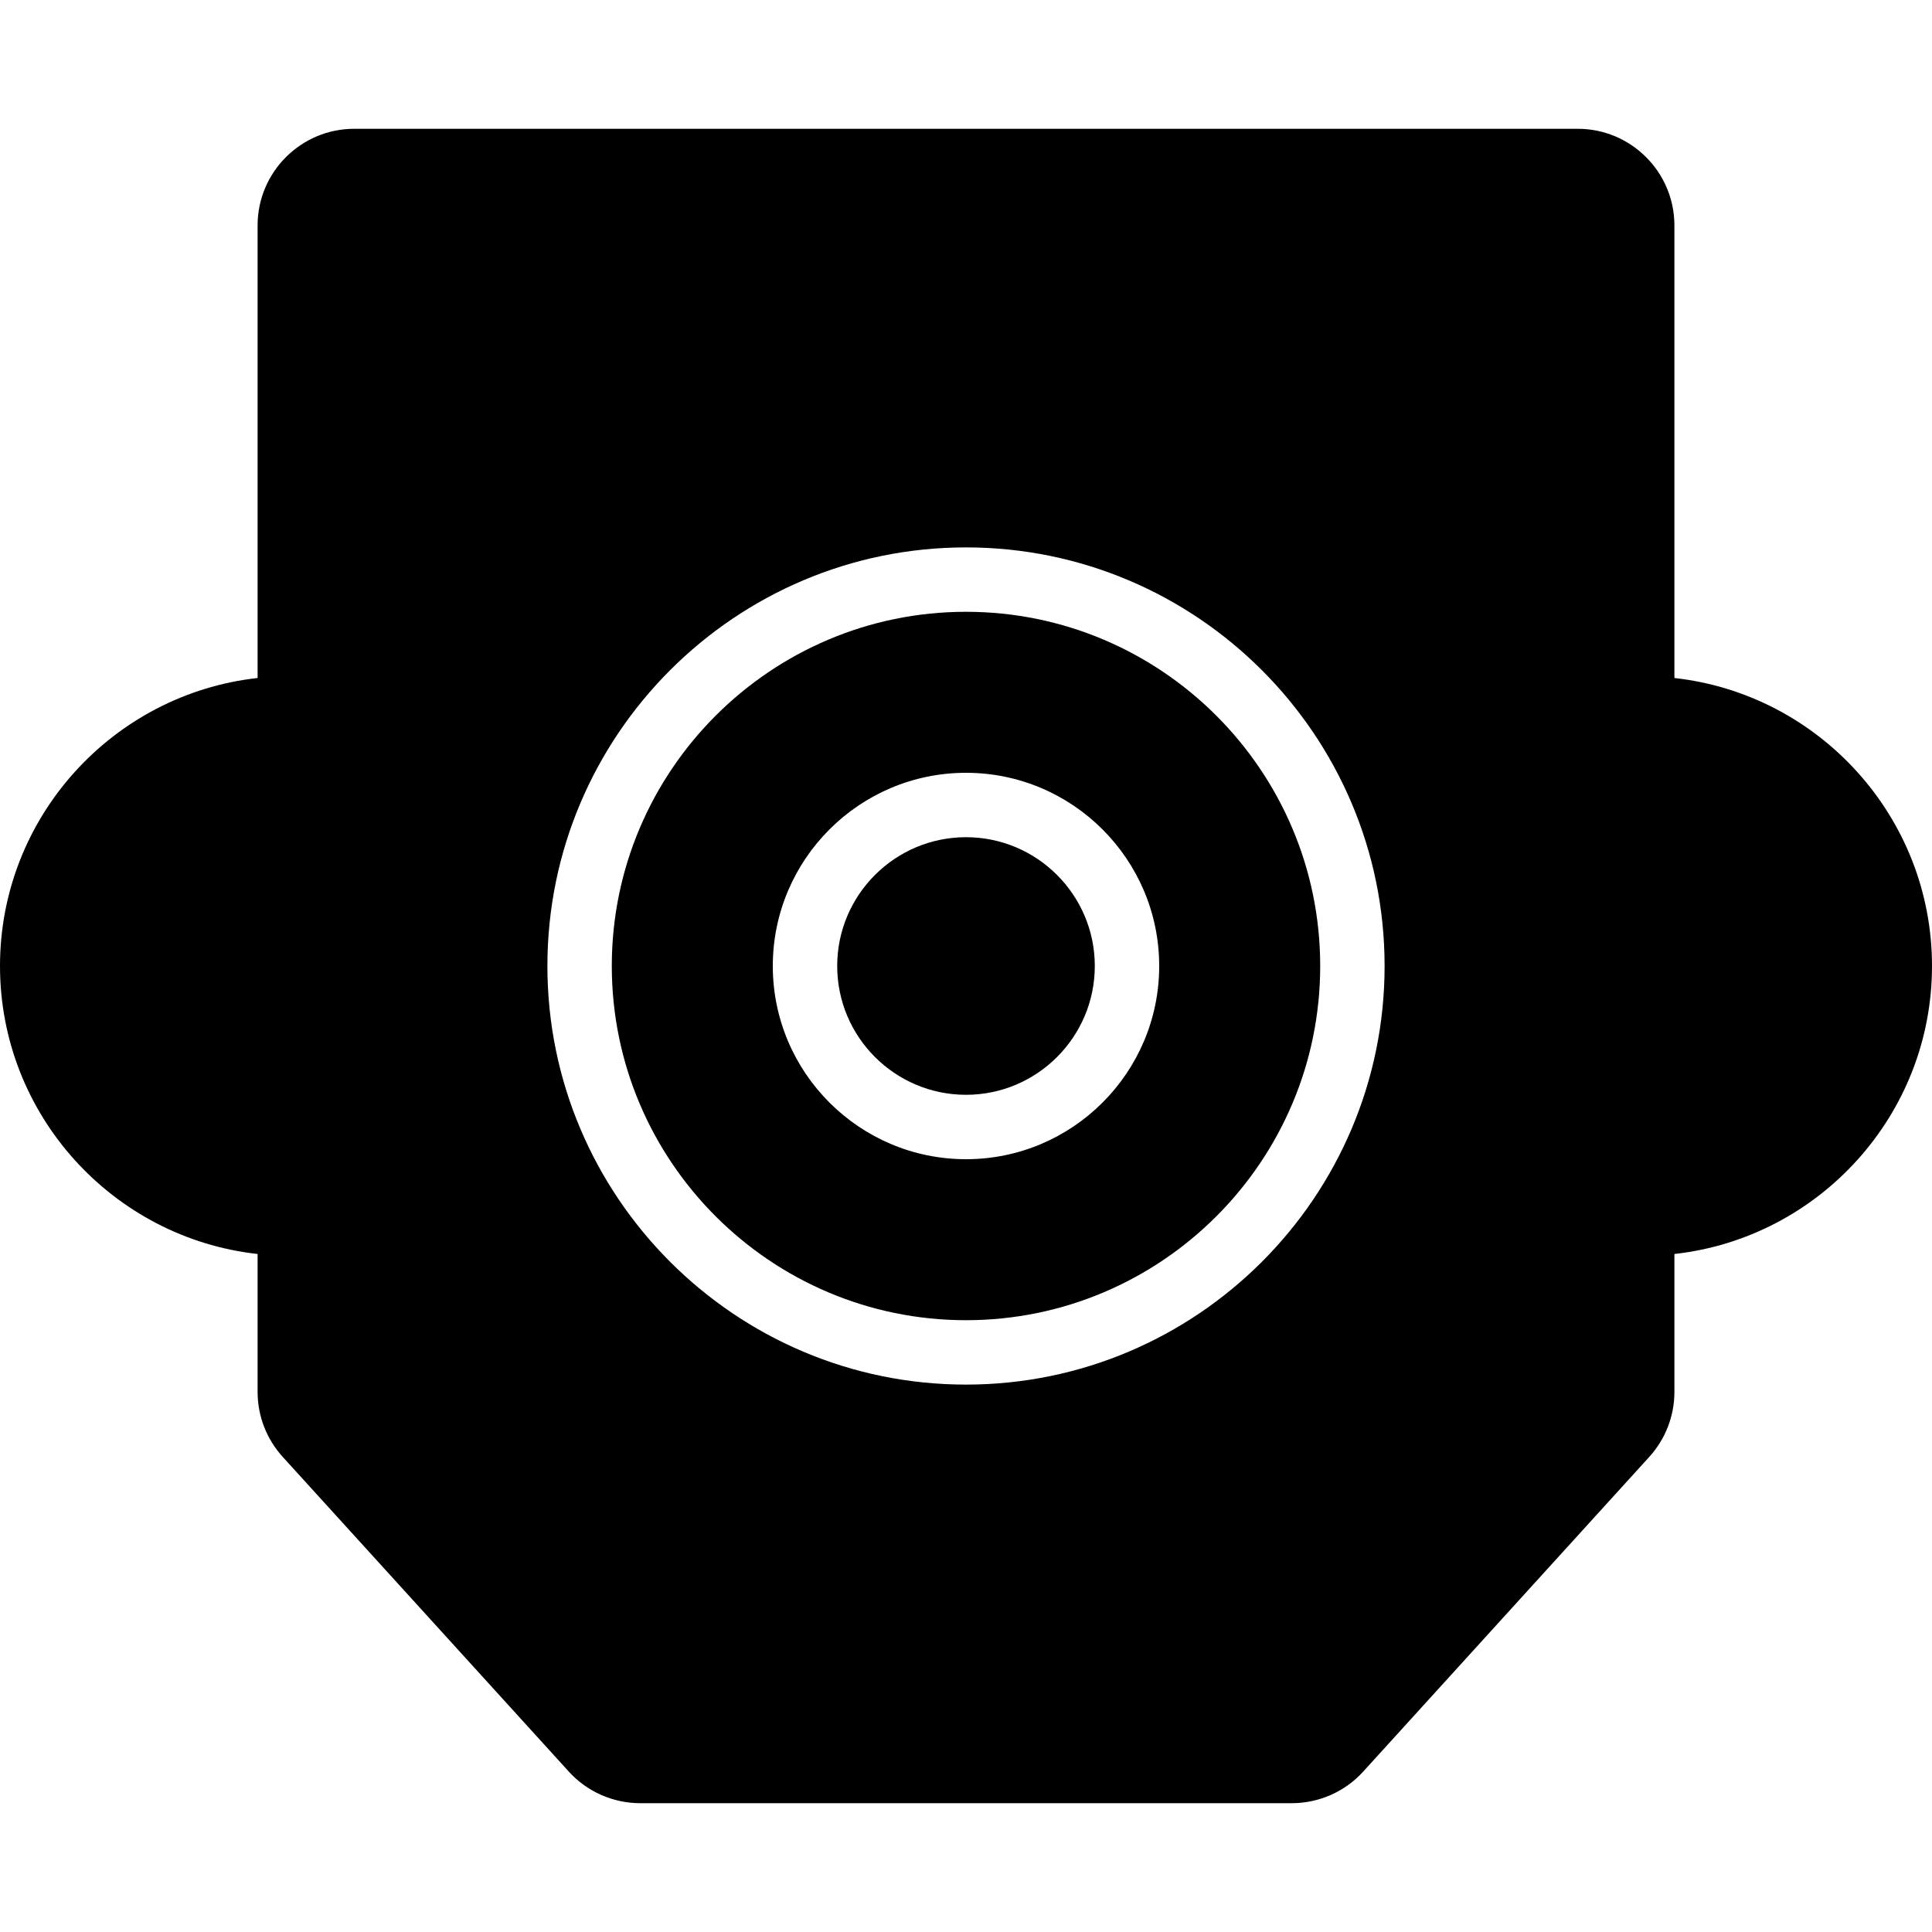
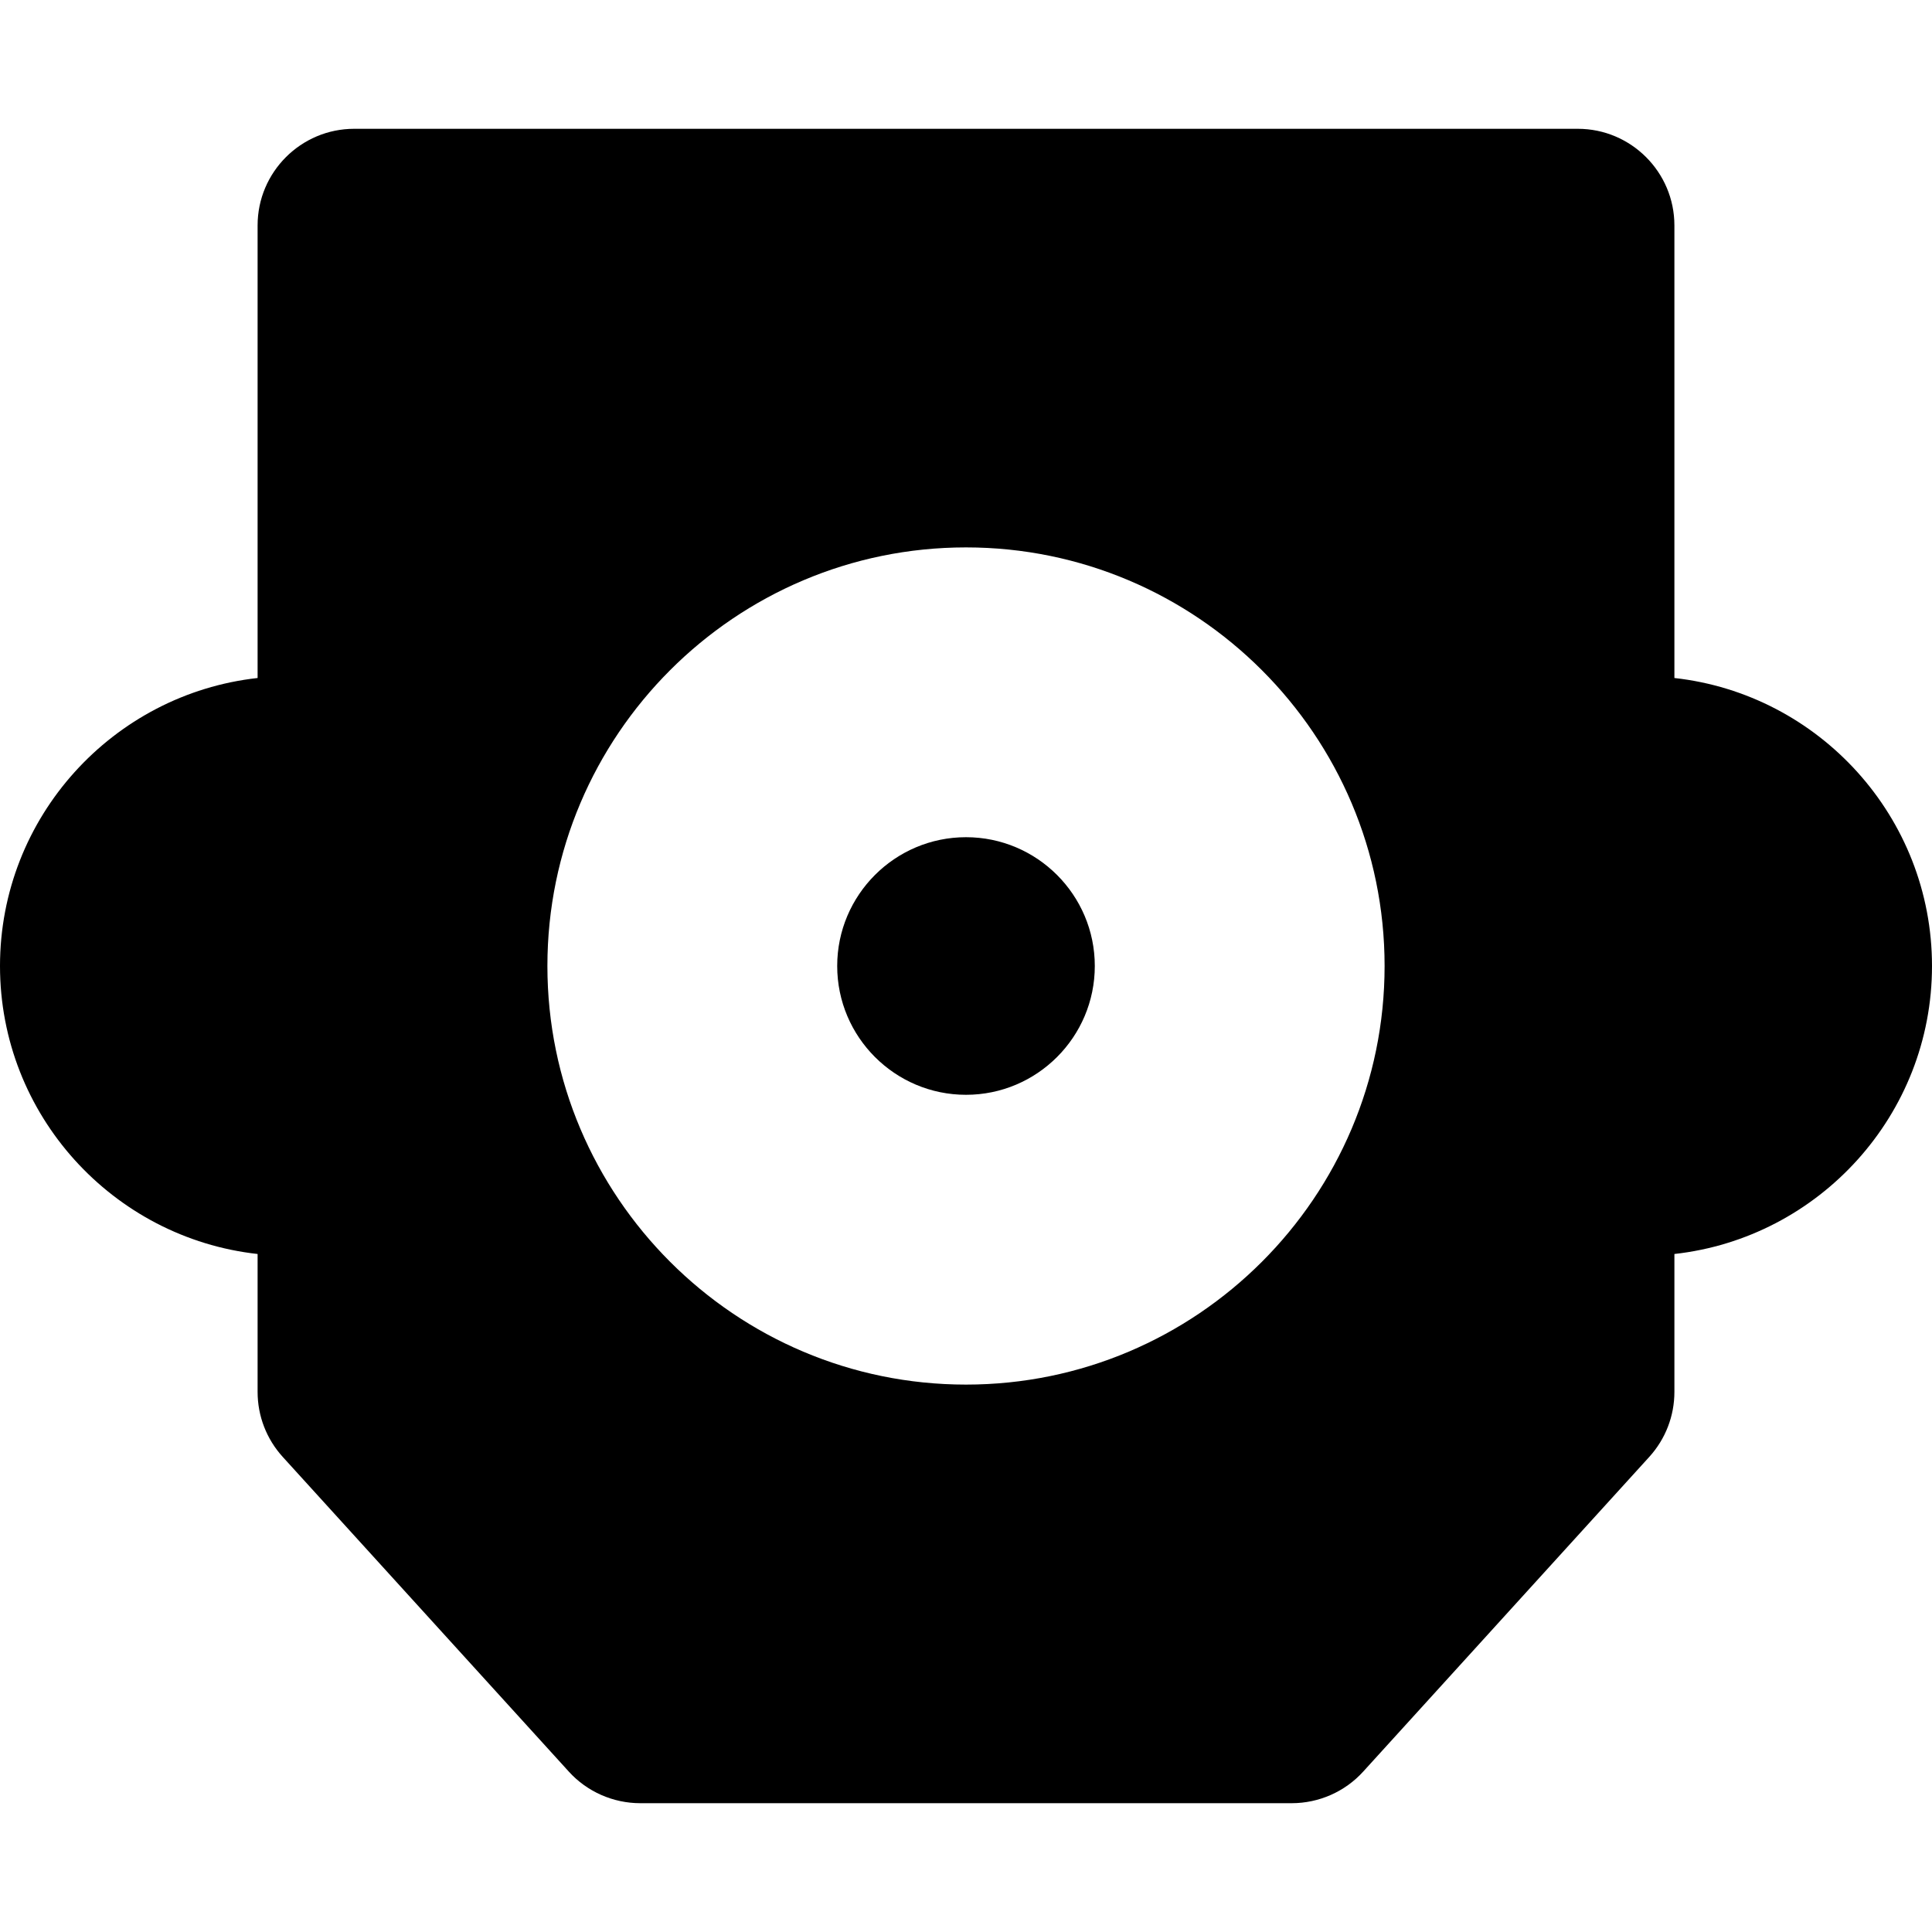
<svg xmlns="http://www.w3.org/2000/svg" fill="#000000" height="800px" width="800px" version="1.1" id="Layer_1" viewBox="0 0 512 512" xml:space="preserve">
  <g>
    <g>
      <g>
        <path d="M443.733,179.678V59.733c0-14.114-11.486-25.6-25.6-25.6H93.867c-14.114,0-25.6,11.486-25.6,25.6v119.945     C29.918,183.936,0,216.533,0,256s29.918,72.064,68.267,76.322v36.548c0,6.383,2.364,12.493,6.656,17.22l75.819,83.405     c4.83,5.325,11.742,8.371,18.944,8.371h172.629c7.202,0,14.114-3.046,18.944-8.371l75.819-83.405     c4.292-4.727,6.656-10.837,6.656-17.22v-36.548C482.082,328.064,512,295.467,512,256S482.082,183.936,443.733,179.678z      M256,366.933c-61.167,0-110.933-49.766-110.933-110.933S194.833,145.067,256,145.067S366.933,194.833,366.933,256     S317.167,366.933,256,366.933z" />
-         <path d="M256,162.133c-51.755,0-93.867,42.112-93.867,93.867c0,51.755,42.112,93.867,93.867,93.867     c51.755,0,93.867-42.112,93.867-93.867C349.867,204.245,307.755,162.133,256,162.133z M256,307.2     c-28.237,0-51.2-22.963-51.2-51.2s22.963-51.2,51.2-51.2s51.2,22.963,51.2,51.2S284.237,307.2,256,307.2z" />
        <path d="M256,221.867c-18.825,0-34.133,15.309-34.133,34.133s15.309,34.133,34.133,34.133c18.825,0,34.133-15.309,34.133-34.133     S274.825,221.867,256,221.867z" />
      </g>
    </g>
  </g>
</svg>